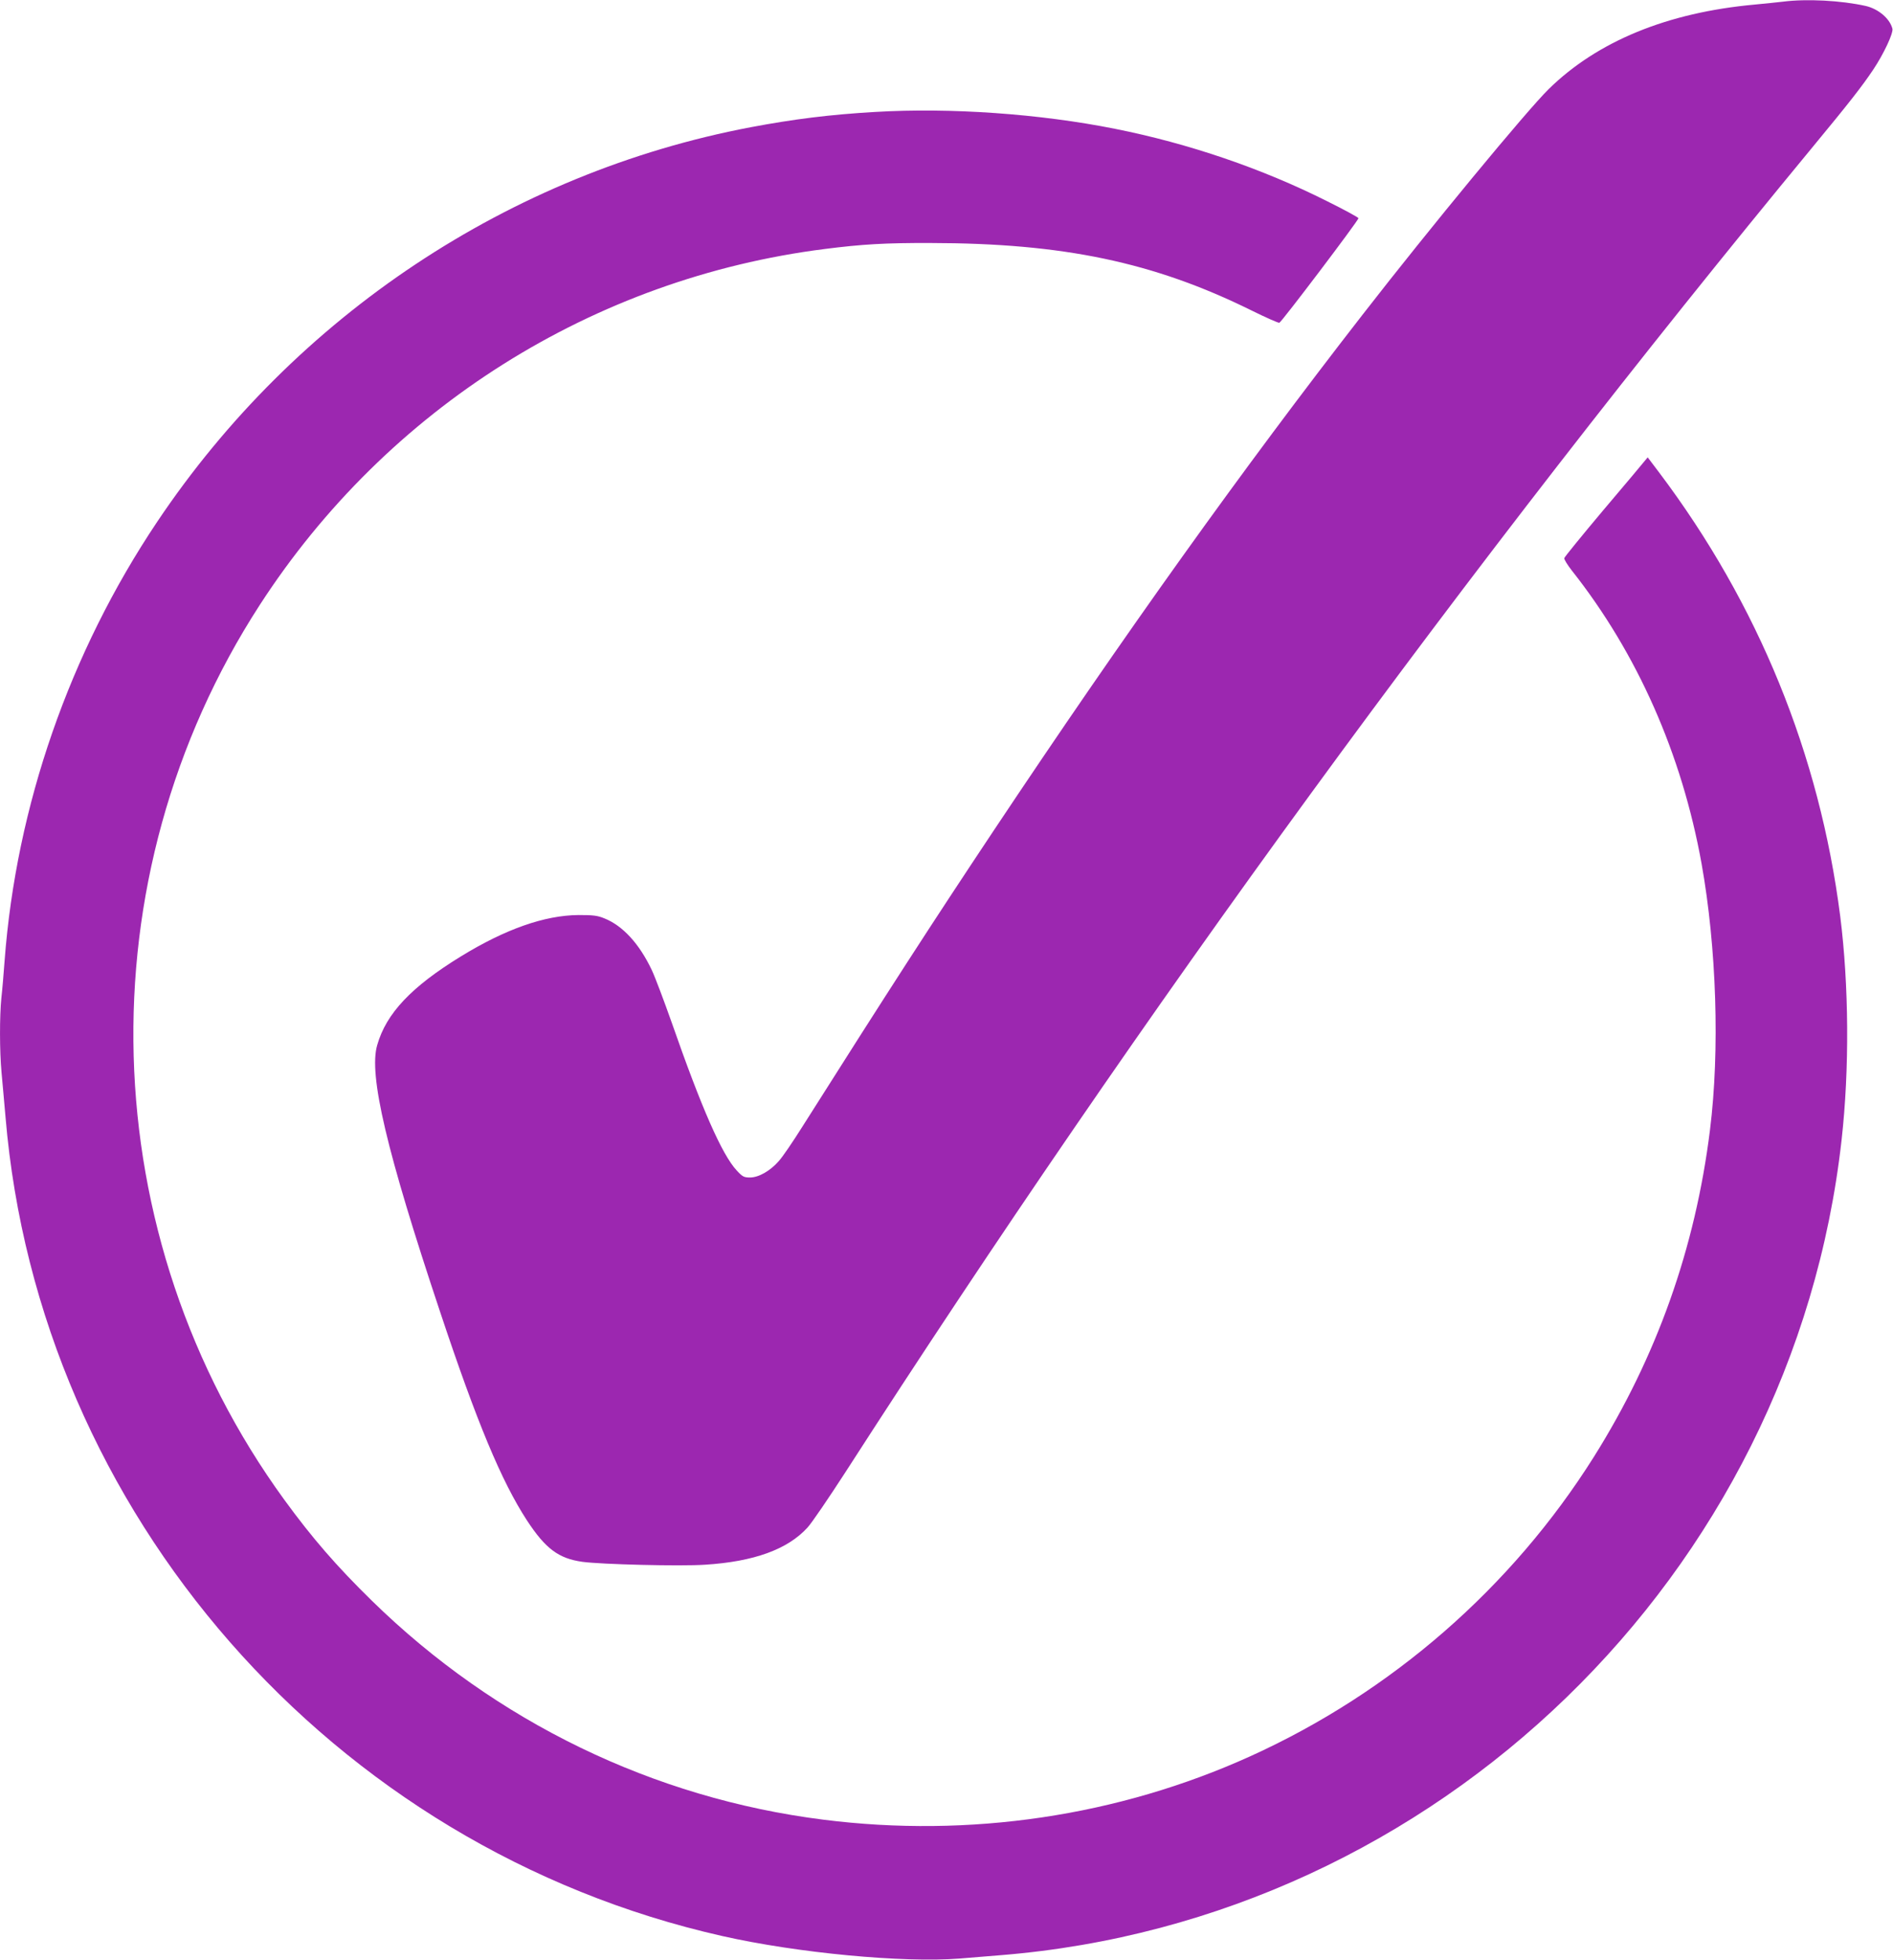
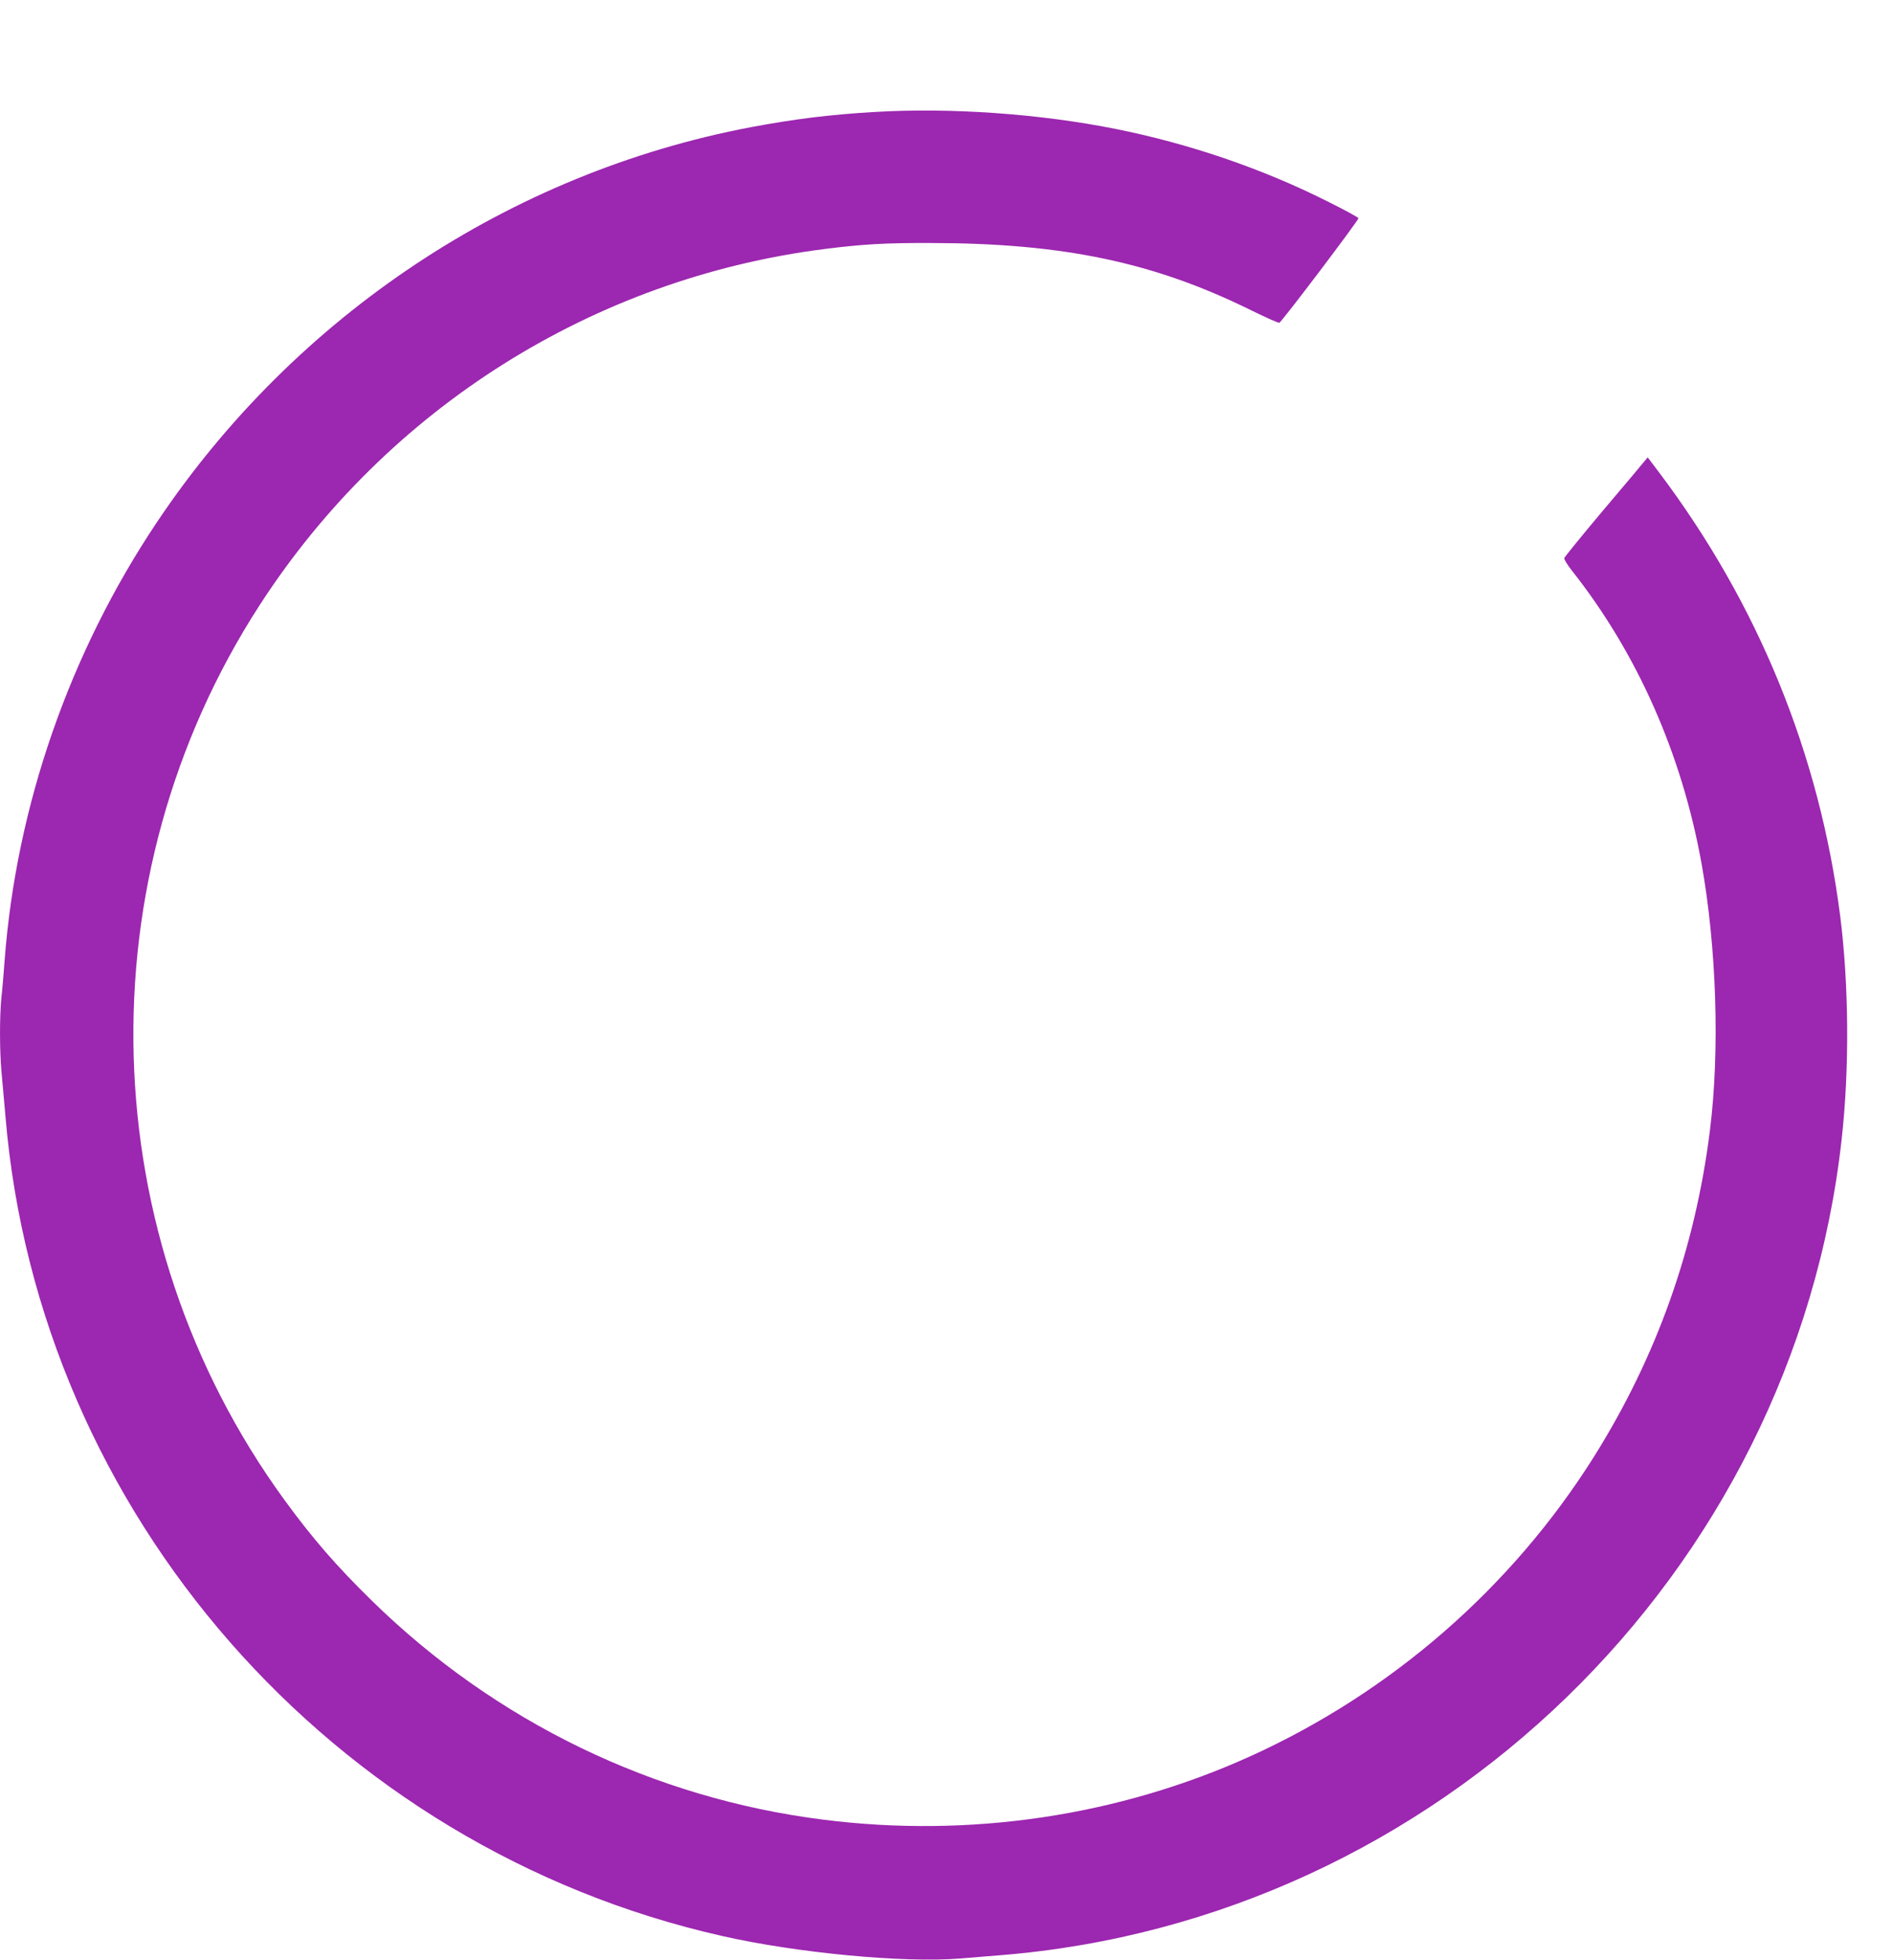
<svg xmlns="http://www.w3.org/2000/svg" version="1.0" width="1237pt" height="1280pt" viewBox="0 0 1237 1280" preserveAspectRatio="xMidYMid meet">
  <g transform="translate(0,1280) scale(0.1,-0.1)" fill="#9c27b0" stroke="none">
-     <path d="M11650 12789 c-36 -4 -119 -13 -185 -19 -569 -52 -1026 -239 -1345 -552 -142 -139 -774 -904 -1216 -1473 -781 -1004 -1550 -2078 -2411 -3370 -414 -622 -681 -1035 -1251 -1935 -61 -97 -129 -197 -153 -223 -56 -64 -131 -107 -188 -107 -40 0 -49 5 -87 46 -96 103 -230 408 -425 967 -51 144 -109 298 -130 342 -81 171 -189 289 -309 337 -46 19 -74 22 -170 22 -221 -2 -476 -91 -768 -270 -323 -198 -488 -372 -547 -579 -57 -194 60 -691 410 -1740 241 -724 402 -1109 568 -1364 122 -186 207 -249 362 -271 124 -17 641 -30 802 -19 319 20 540 100 670 243 27 29 138 192 248 362 1948 3023 4061 5918 6320 8654 243 294 321 394 395 504 69 103 134 241 126 269 -17 66 -92 129 -174 148 -161 36 -387 48 -542 28z" />
    <path d="M5720 12069 c-296 -17 -534 -47 -815 -100 -1572 -298 -2976 -1231 -3878 -2577 -572 -853 -921 -1856 -997 -2867 -6 -82 -15 -191 -21 -242 -12 -120 -12 -347 1 -487 6 -61 17 -192 26 -291 218 -2588 2132 -4774 4684 -5349 491 -111 1185 -176 1550 -147 80 7 201 16 270 22 2850 230 5177 2486 5494 5324 52 462 48 1011 -9 1462 -135 1056 -535 2037 -1183 2897 l-75 99 -20 -24 c-10 -13 -132 -158 -271 -322 -138 -164 -252 -304 -254 -312 -2 -8 21 -45 50 -82 427 -540 718 -1197 847 -1913 98 -547 120 -1220 55 -1740 -96 -772 -348 -1481 -759 -2135 -537 -853 -1322 -1537 -2245 -1955 -864 -391 -1834 -535 -2790 -414 -1111 140 -2142 640 -2949 1429 -232 227 -390 409 -573 660 -1254 1722 -1318 4058 -160 5845 832 1284 2181 2133 3692 2324 244 31 395 40 690 39 867 -1 1459 -125 2097 -440 95 -47 177 -83 183 -81 15 5 520 672 517 683 -2 6 -94 56 -205 111 -424 213 -904 377 -1387 473 -491 98 -1073 139 -1565 110z" />
  </g>
</svg>